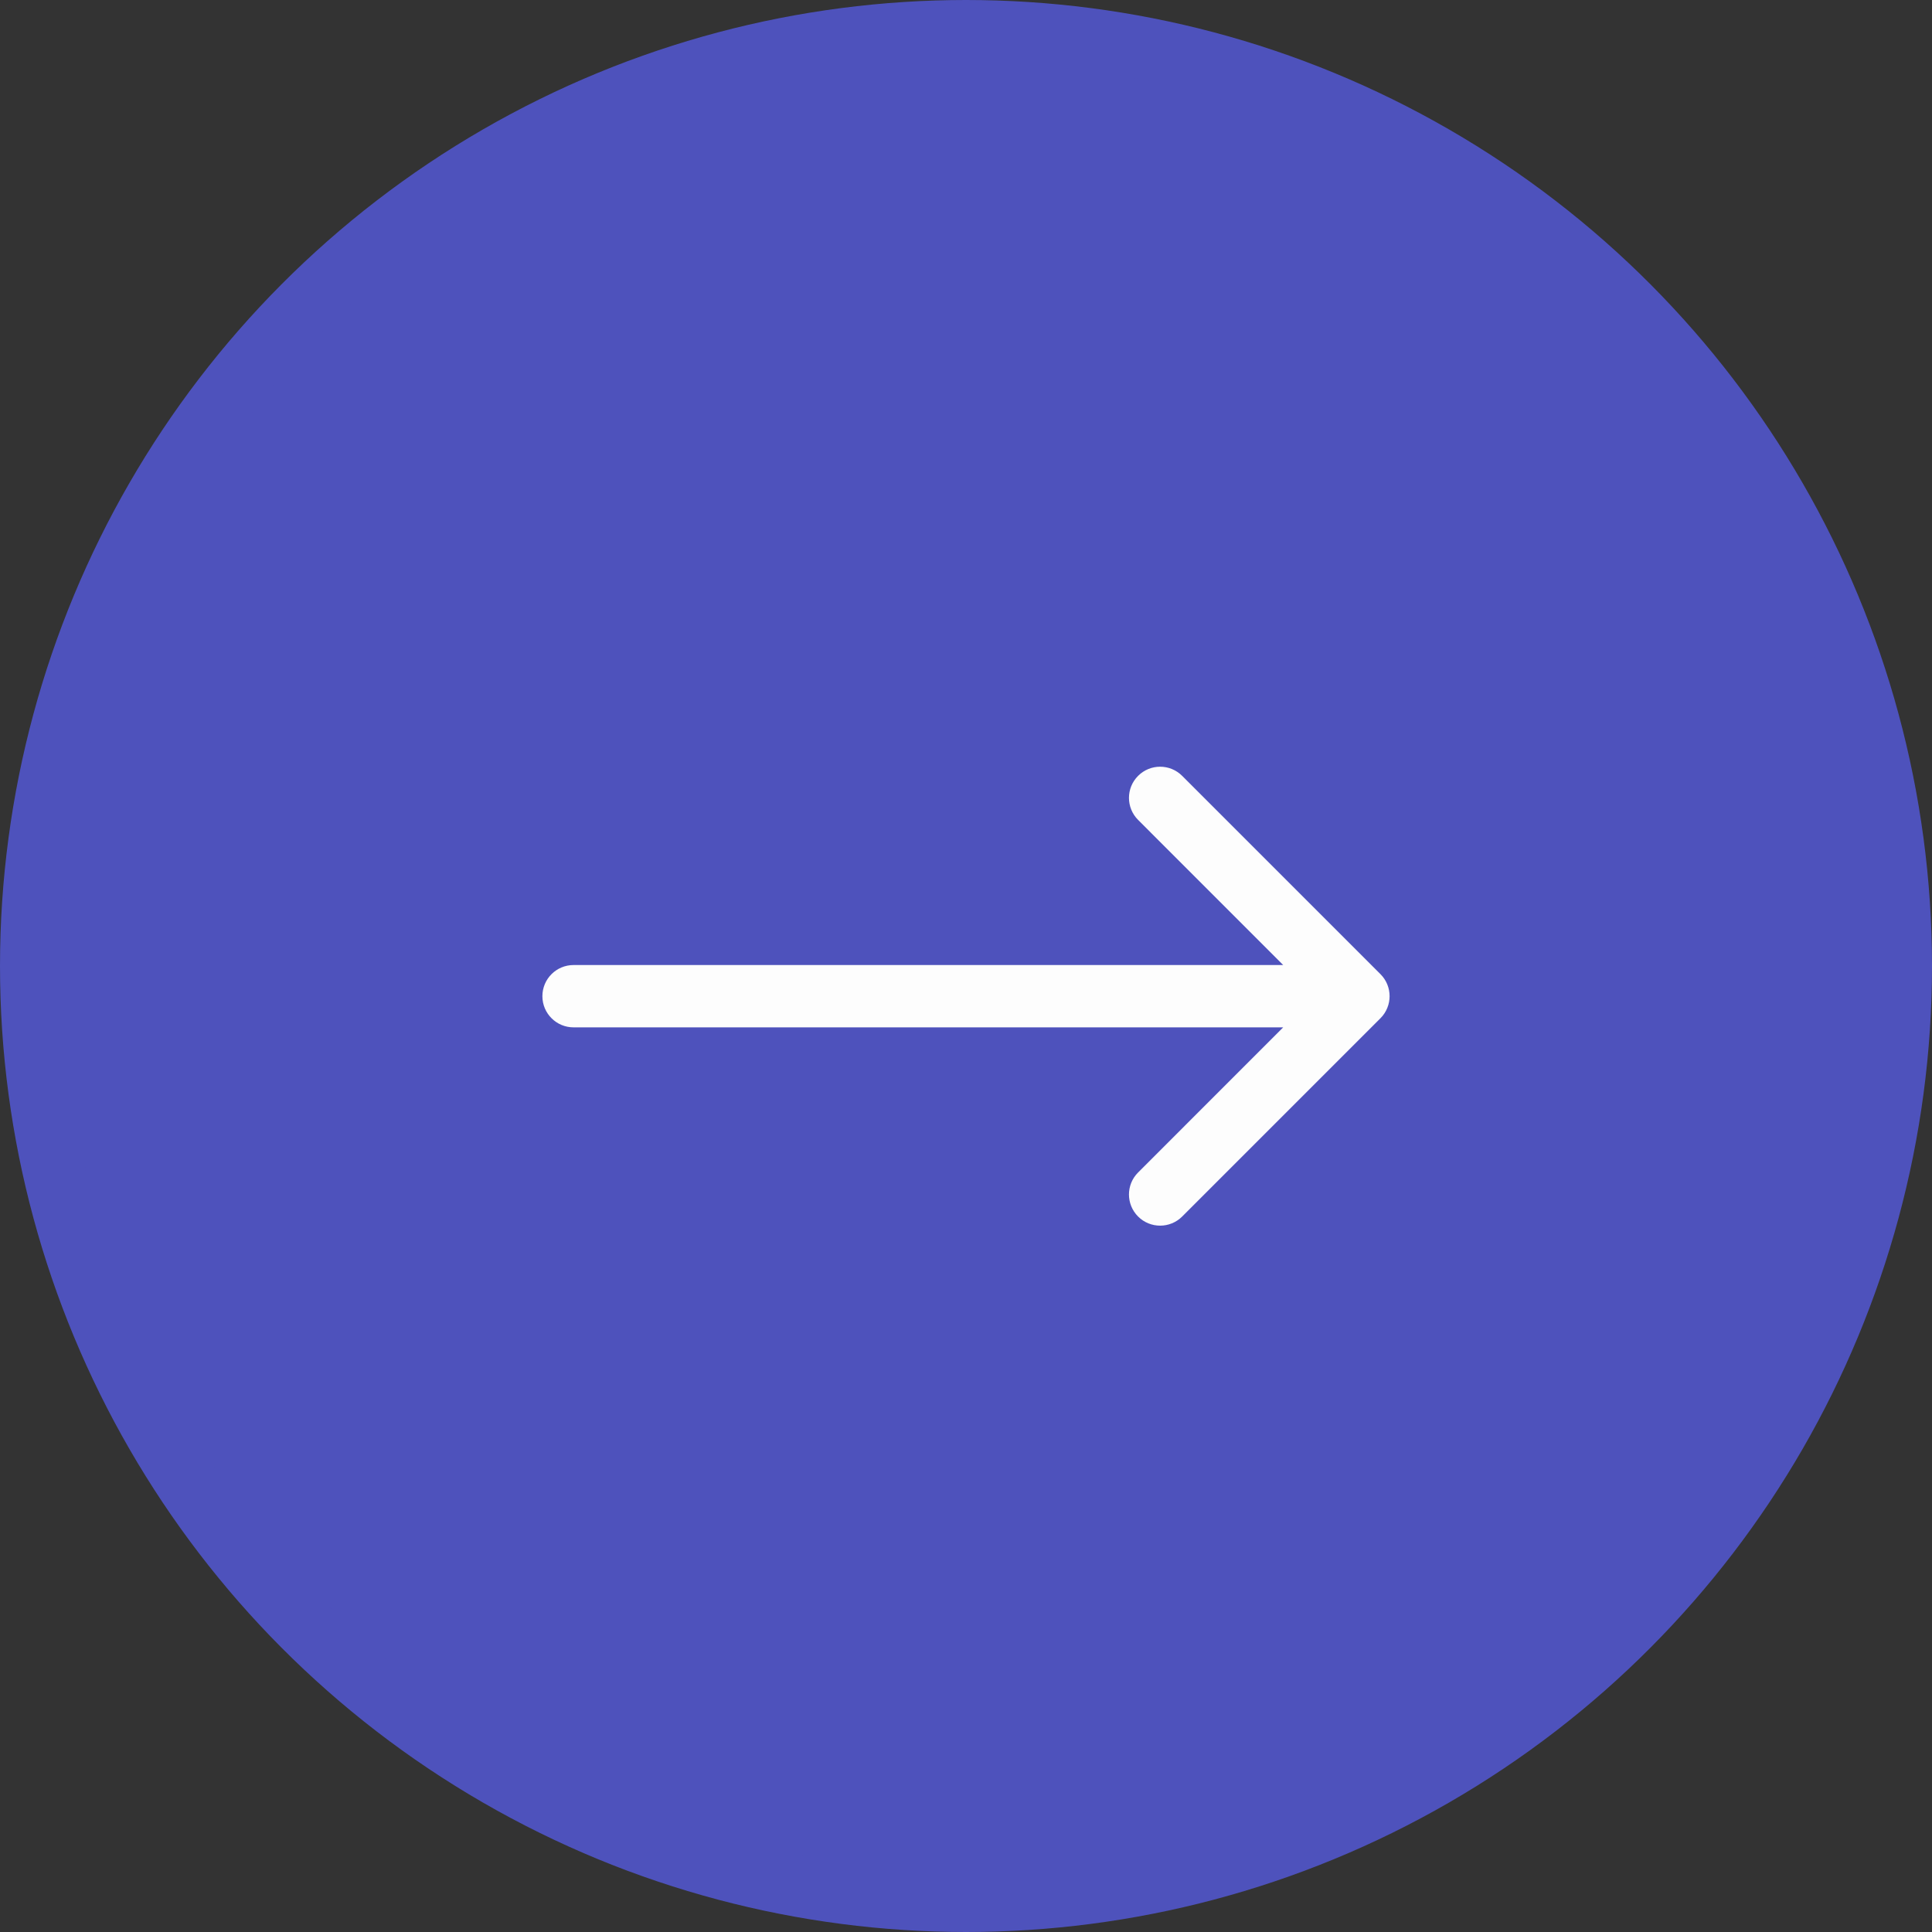
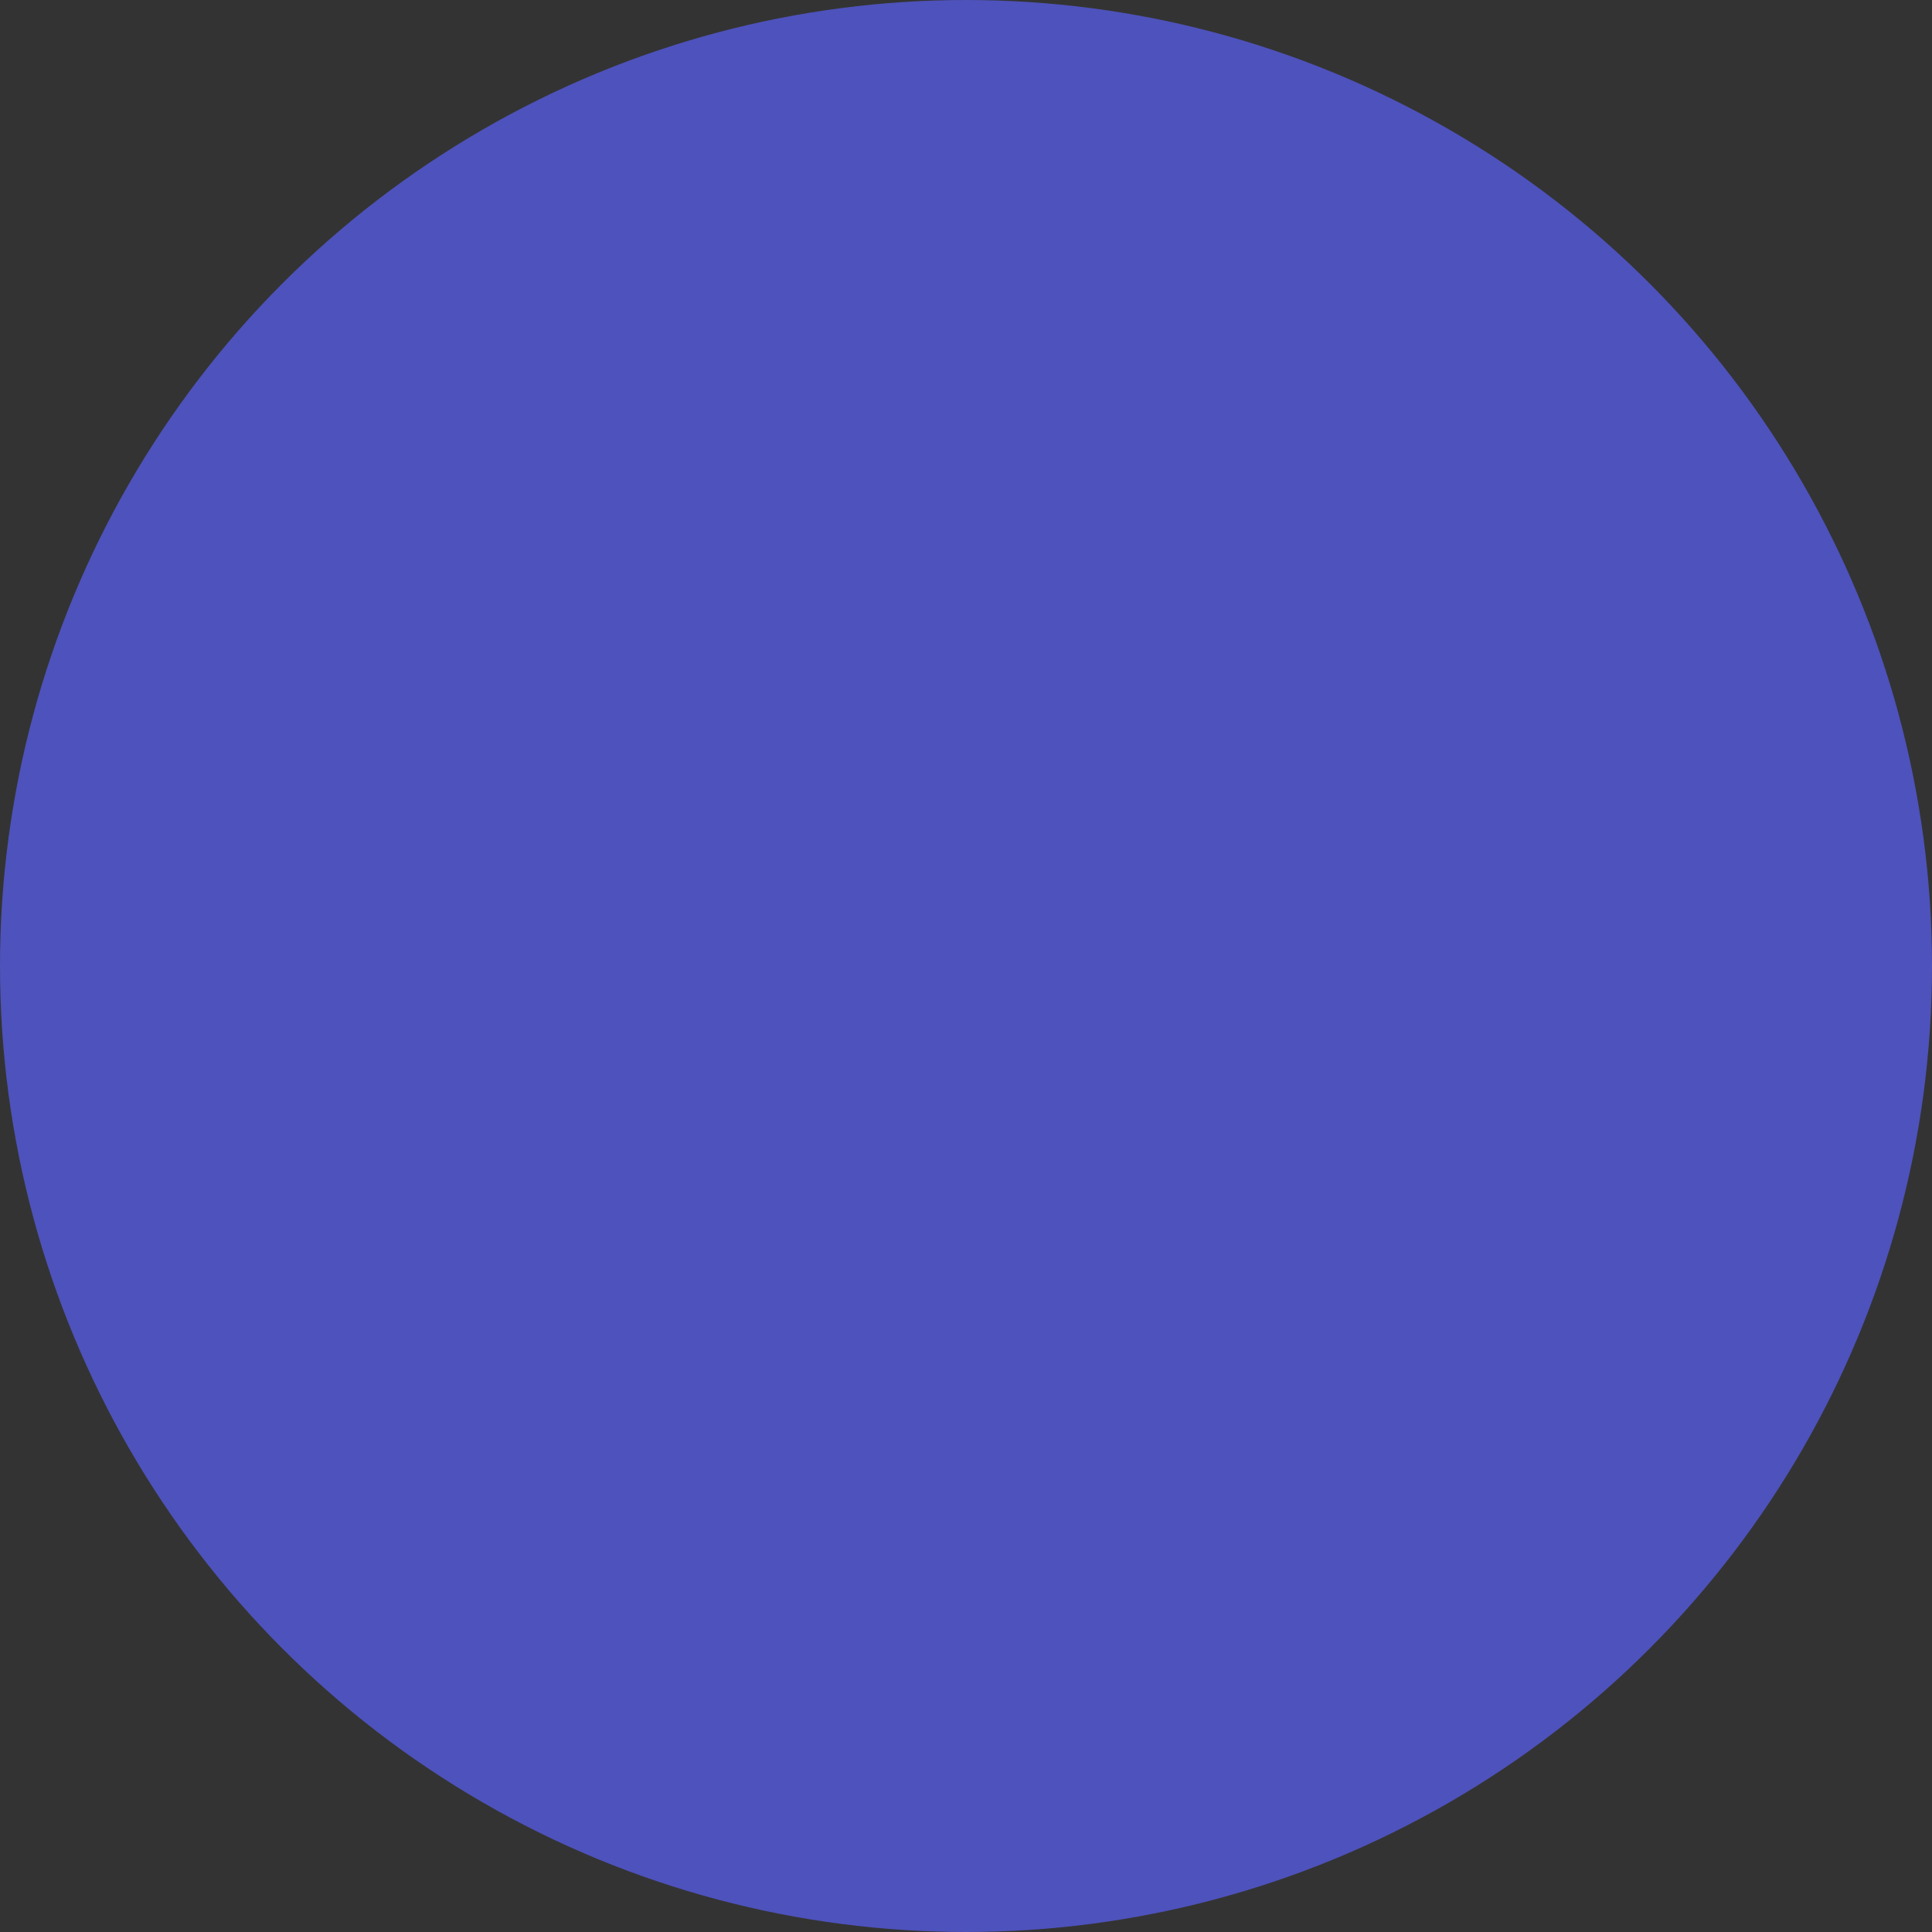
<svg xmlns="http://www.w3.org/2000/svg" width="62" height="62" viewBox="0 0 62 62" fill="none">
  <rect x="0" y="0" width="62" height="62" fill="#333333" stroke="none" />
  <circle cx="31" cy="31" r="30" fill="#4E52BC" stroke="#4E52BC" stroke-width="2" />
-   <path d="M18.406 30.969C17.854 30.969 17.406 31.416 17.406 31.969C17.406 32.521 17.854 32.969 18.406 32.969V30.969ZM44.301 32.676C44.691 32.285 44.691 31.652 44.301 31.262L37.937 24.898C37.546 24.507 36.913 24.507 36.523 24.898C36.132 25.288 36.132 25.921 36.523 26.312L42.179 31.969L36.523 37.626C36.132 38.016 36.132 38.649 36.523 39.04C36.913 39.43 37.546 39.43 37.937 39.04L44.301 32.676ZM18.406 31.969V32.969H43.594V31.969V30.969H18.406V31.969Z" fill="#FDFDFD" />
</svg>